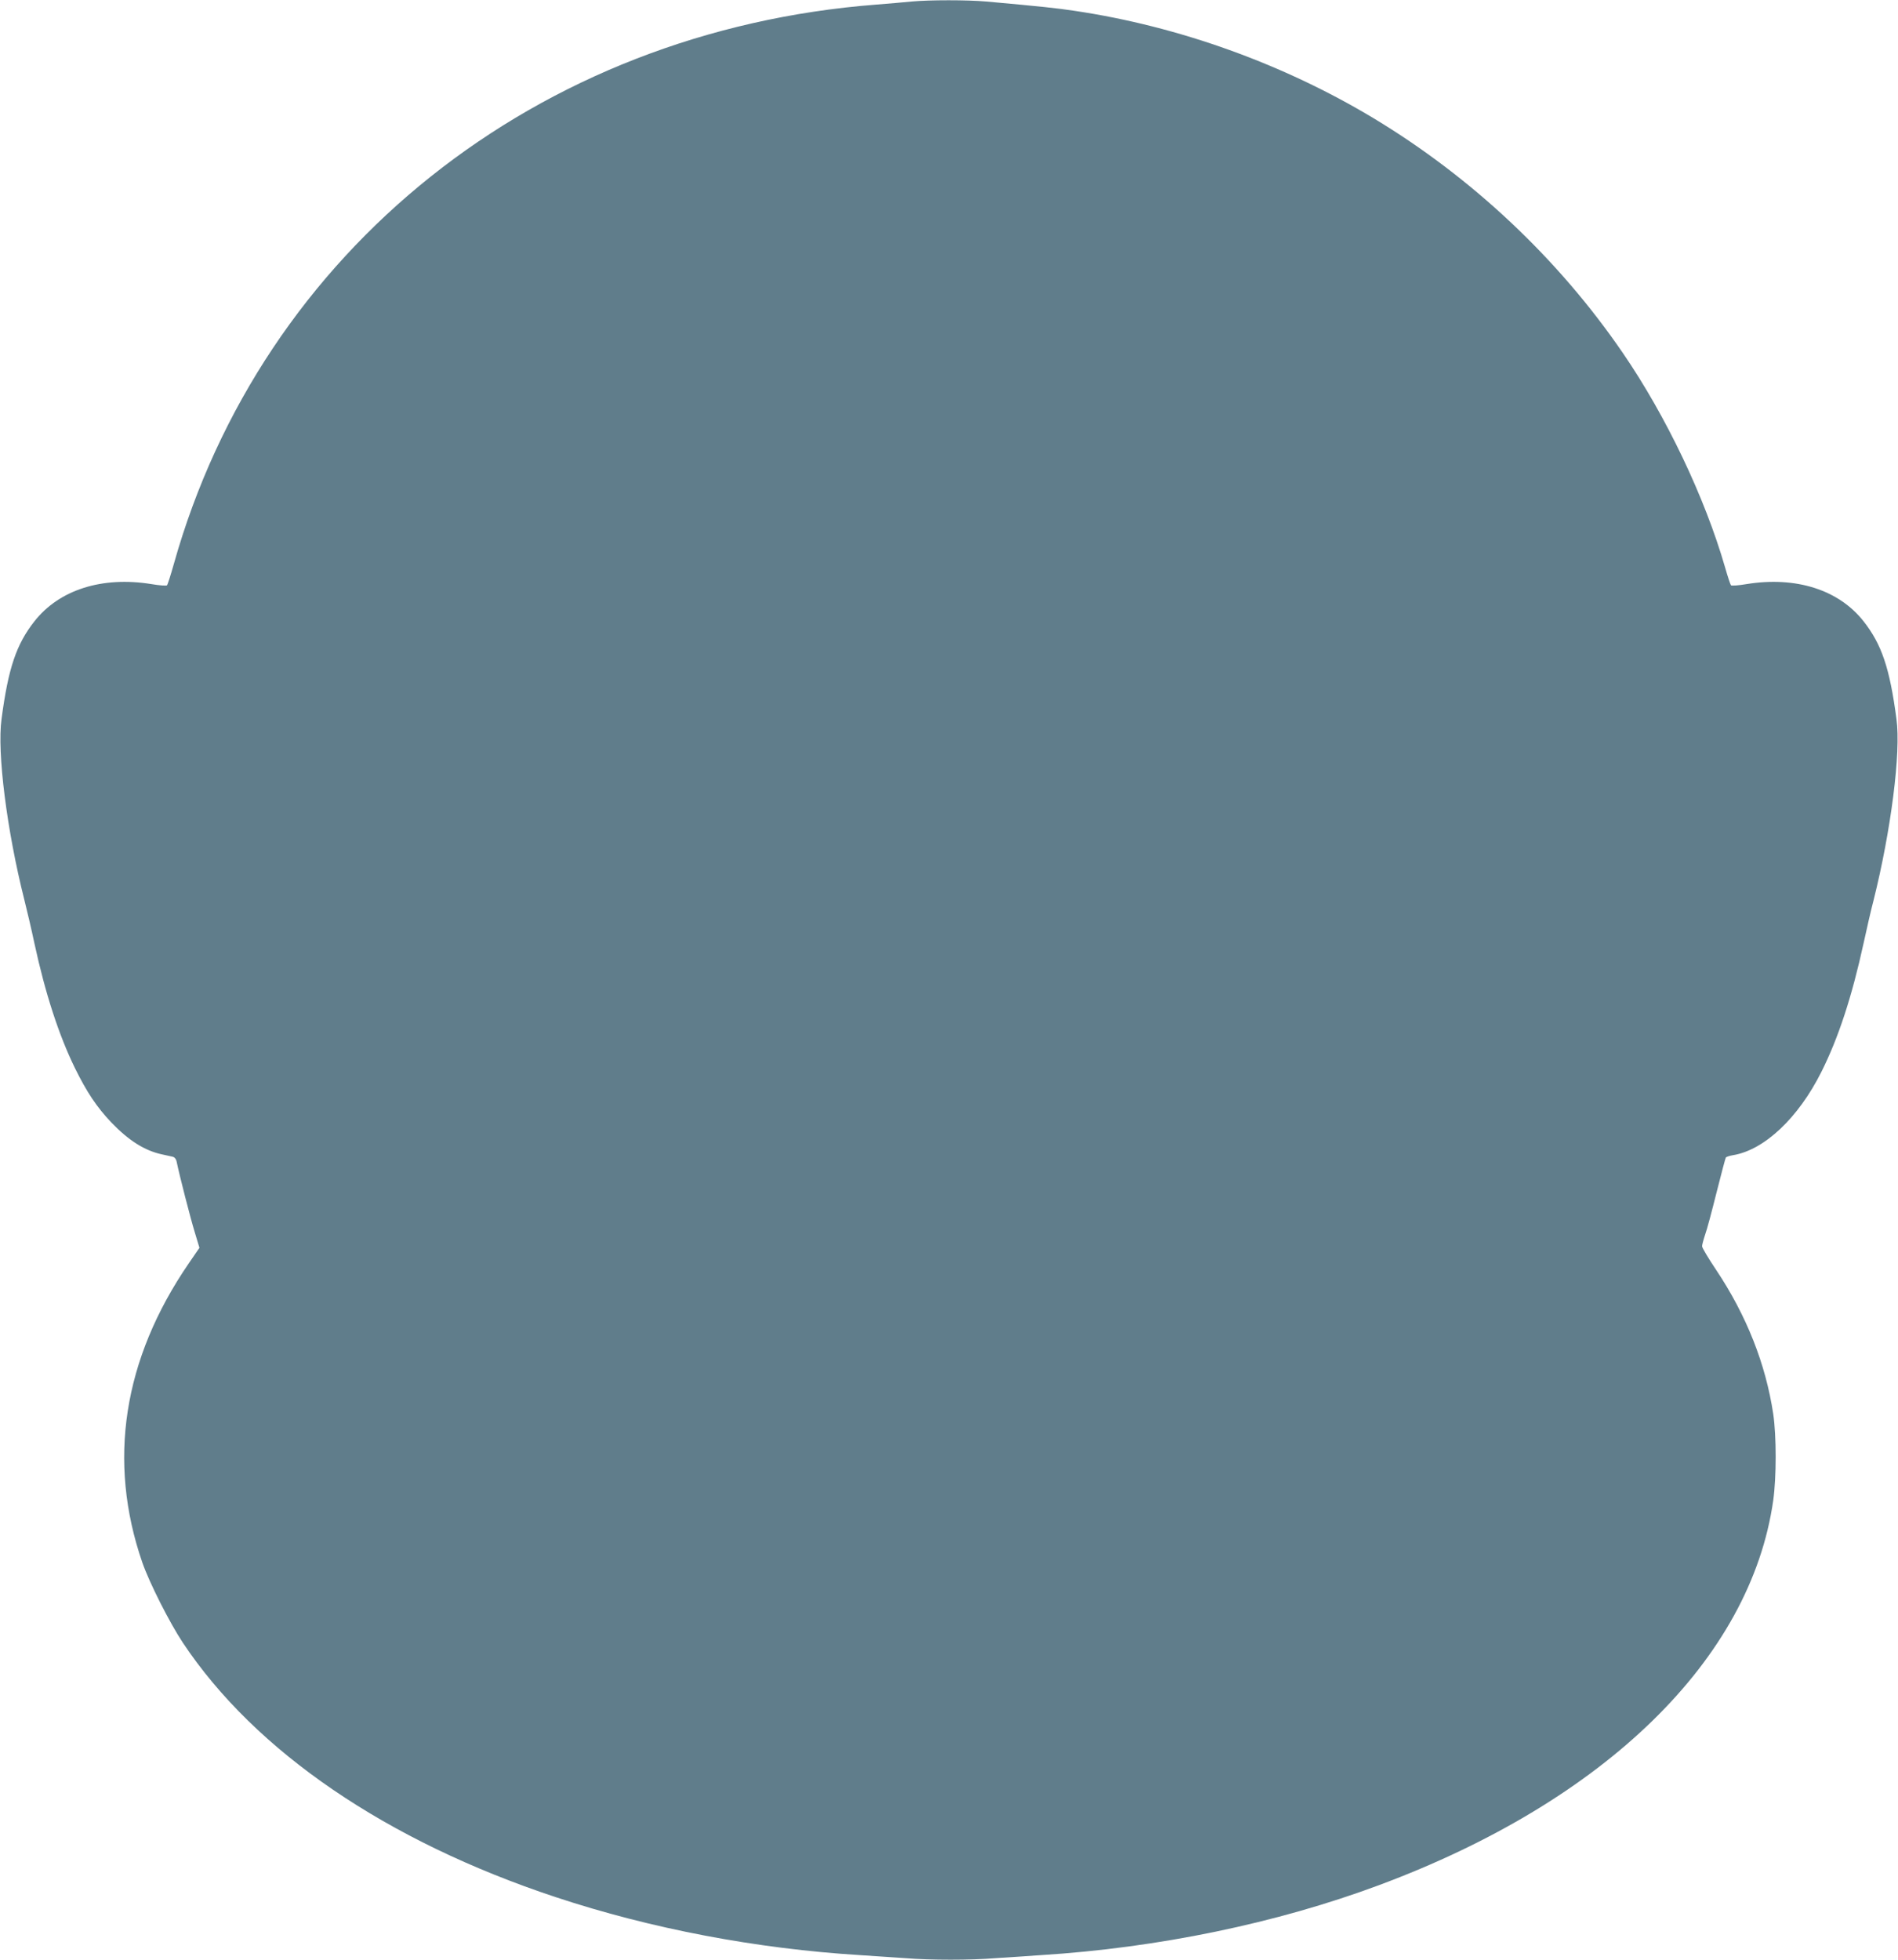
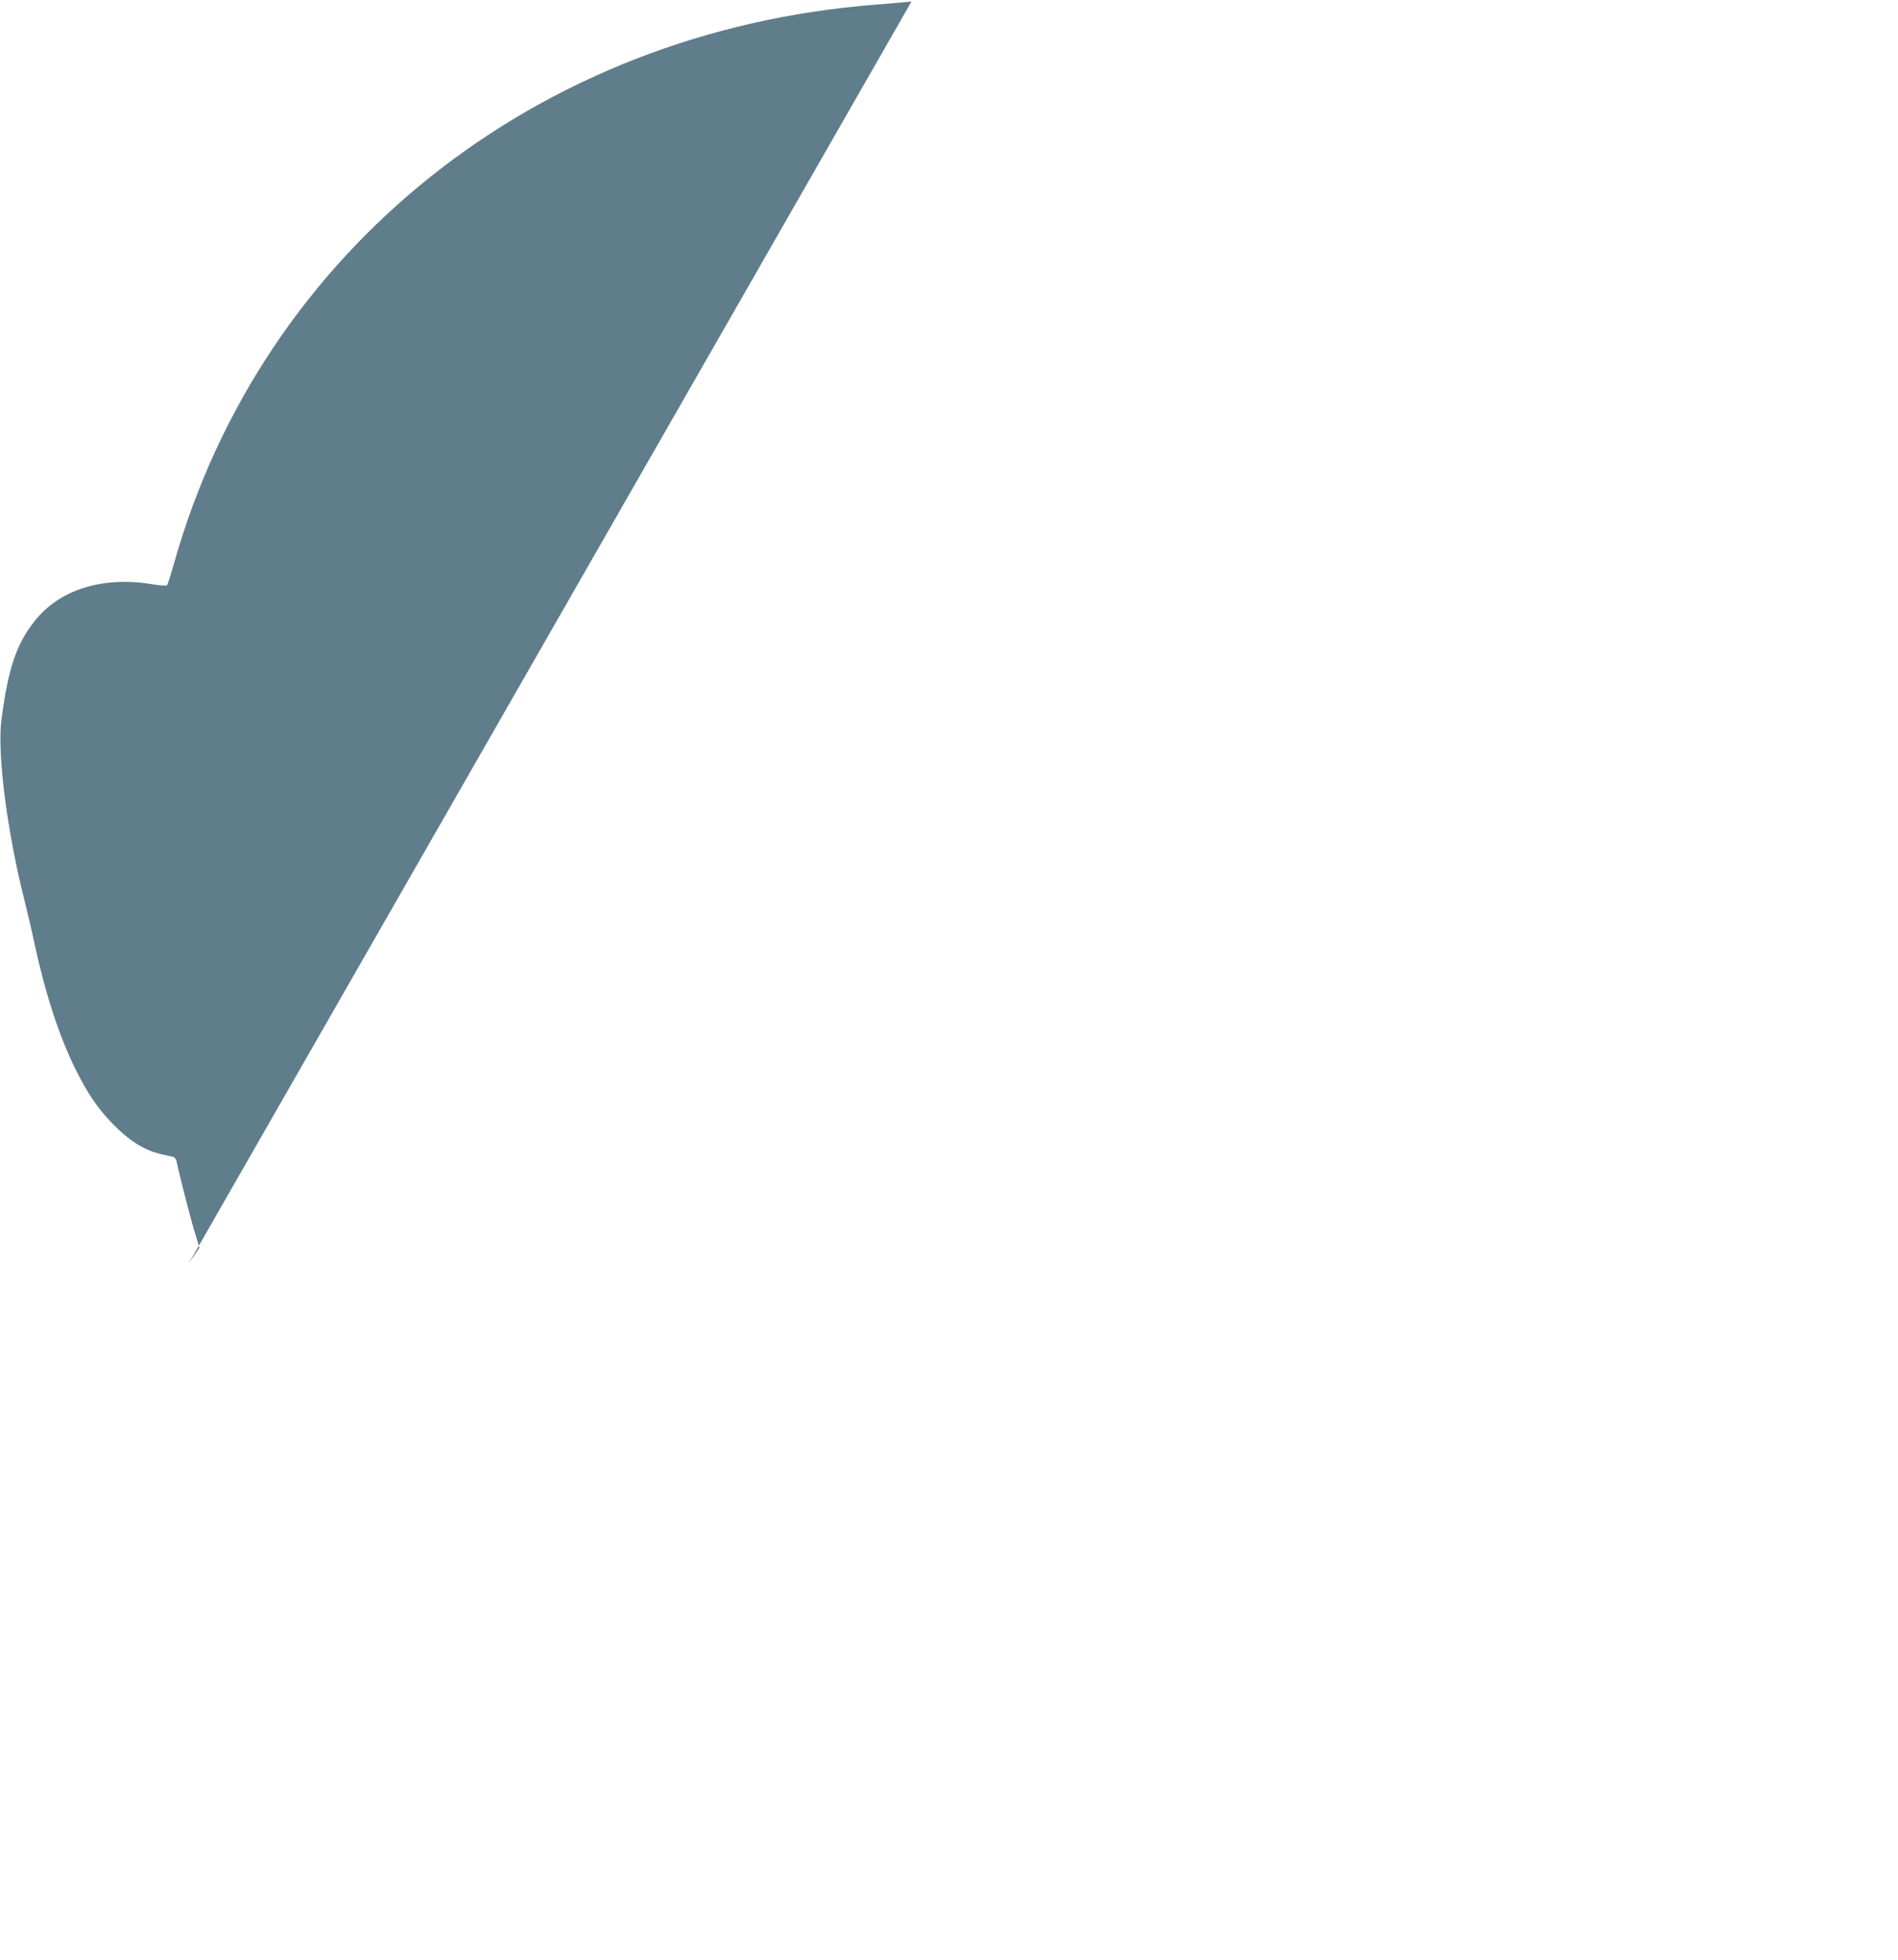
<svg xmlns="http://www.w3.org/2000/svg" version="1.0" width="1240pt" height="1280pt" viewBox="0 0 1240 1280" preserveAspectRatio="xMidYMid meet">
  <g transform="translate(0,1280) scale(0.1,-0.1)" fill="#607d8b" stroke="none">
-     <path d="M5955 12790 c-44 -5 -147 -13 -230 -20 -2216 -171 -4014 -1604 -4590 -3656 -20 -71 -40 -133 -44 -137 -4 -4 -50 -1 -102 8 -322 52 -602 -37 -764 -243 -118 -150 -171 -305 -215 -639 -30 -217 35 -729 149 -1180 17 -67 47 -195 66 -285 71 -328 160 -600 264 -813 78 -159 144 -257 238 -356 114 -119 219 -185 332 -209 25 -6 56 -12 68 -15 14 -3 24 -15 28 -37 18 -87 89 -364 117 -455 l31 -103 -70 -102 c-429 -626 -532 -1292 -303 -1954 46 -132 178 -393 265 -524 473 -710 1330 -1295 2435 -1661 625 -207 1312 -337 1990 -379 96 -6 230 -15 298 -20 157 -13 427 -13 584 0 68 5 202 14 298 20 767 48 1540 208 2209 457 1479 550 2429 1477 2576 2514 21 151 21 420 0 563 -49 326 -174 643 -372 940 -51 76 -93 146 -93 156 0 9 9 43 20 76 12 32 45 157 75 277 30 119 57 221 60 226 3 5 24 12 48 16 204 34 426 243 577 545 111 222 199 490 276 843 19 87 47 211 64 275 114 455 180 968 150 1185 -44 334 -97 489 -215 639 -162 206 -442 295 -764 243 -52 -9 -98 -12 -102 -8 -4 4 -22 58 -39 118 -132 457 -386 989 -668 1400 -421 615 -985 1145 -1627 1532 -590 355 -1273 601 -1953 702 -119 18 -214 28 -578 61 -126 11 -369 11 -489 0z" />
+     <path d="M5955 12790 c-44 -5 -147 -13 -230 -20 -2216 -171 -4014 -1604 -4590 -3656 -20 -71 -40 -133 -44 -137 -4 -4 -50 -1 -102 8 -322 52 -602 -37 -764 -243 -118 -150 -171 -305 -215 -639 -30 -217 35 -729 149 -1180 17 -67 47 -195 66 -285 71 -328 160 -600 264 -813 78 -159 144 -257 238 -356 114 -119 219 -185 332 -209 25 -6 56 -12 68 -15 14 -3 24 -15 28 -37 18 -87 89 -364 117 -455 l31 -103 -70 -102 z" />
  </g>
</svg>